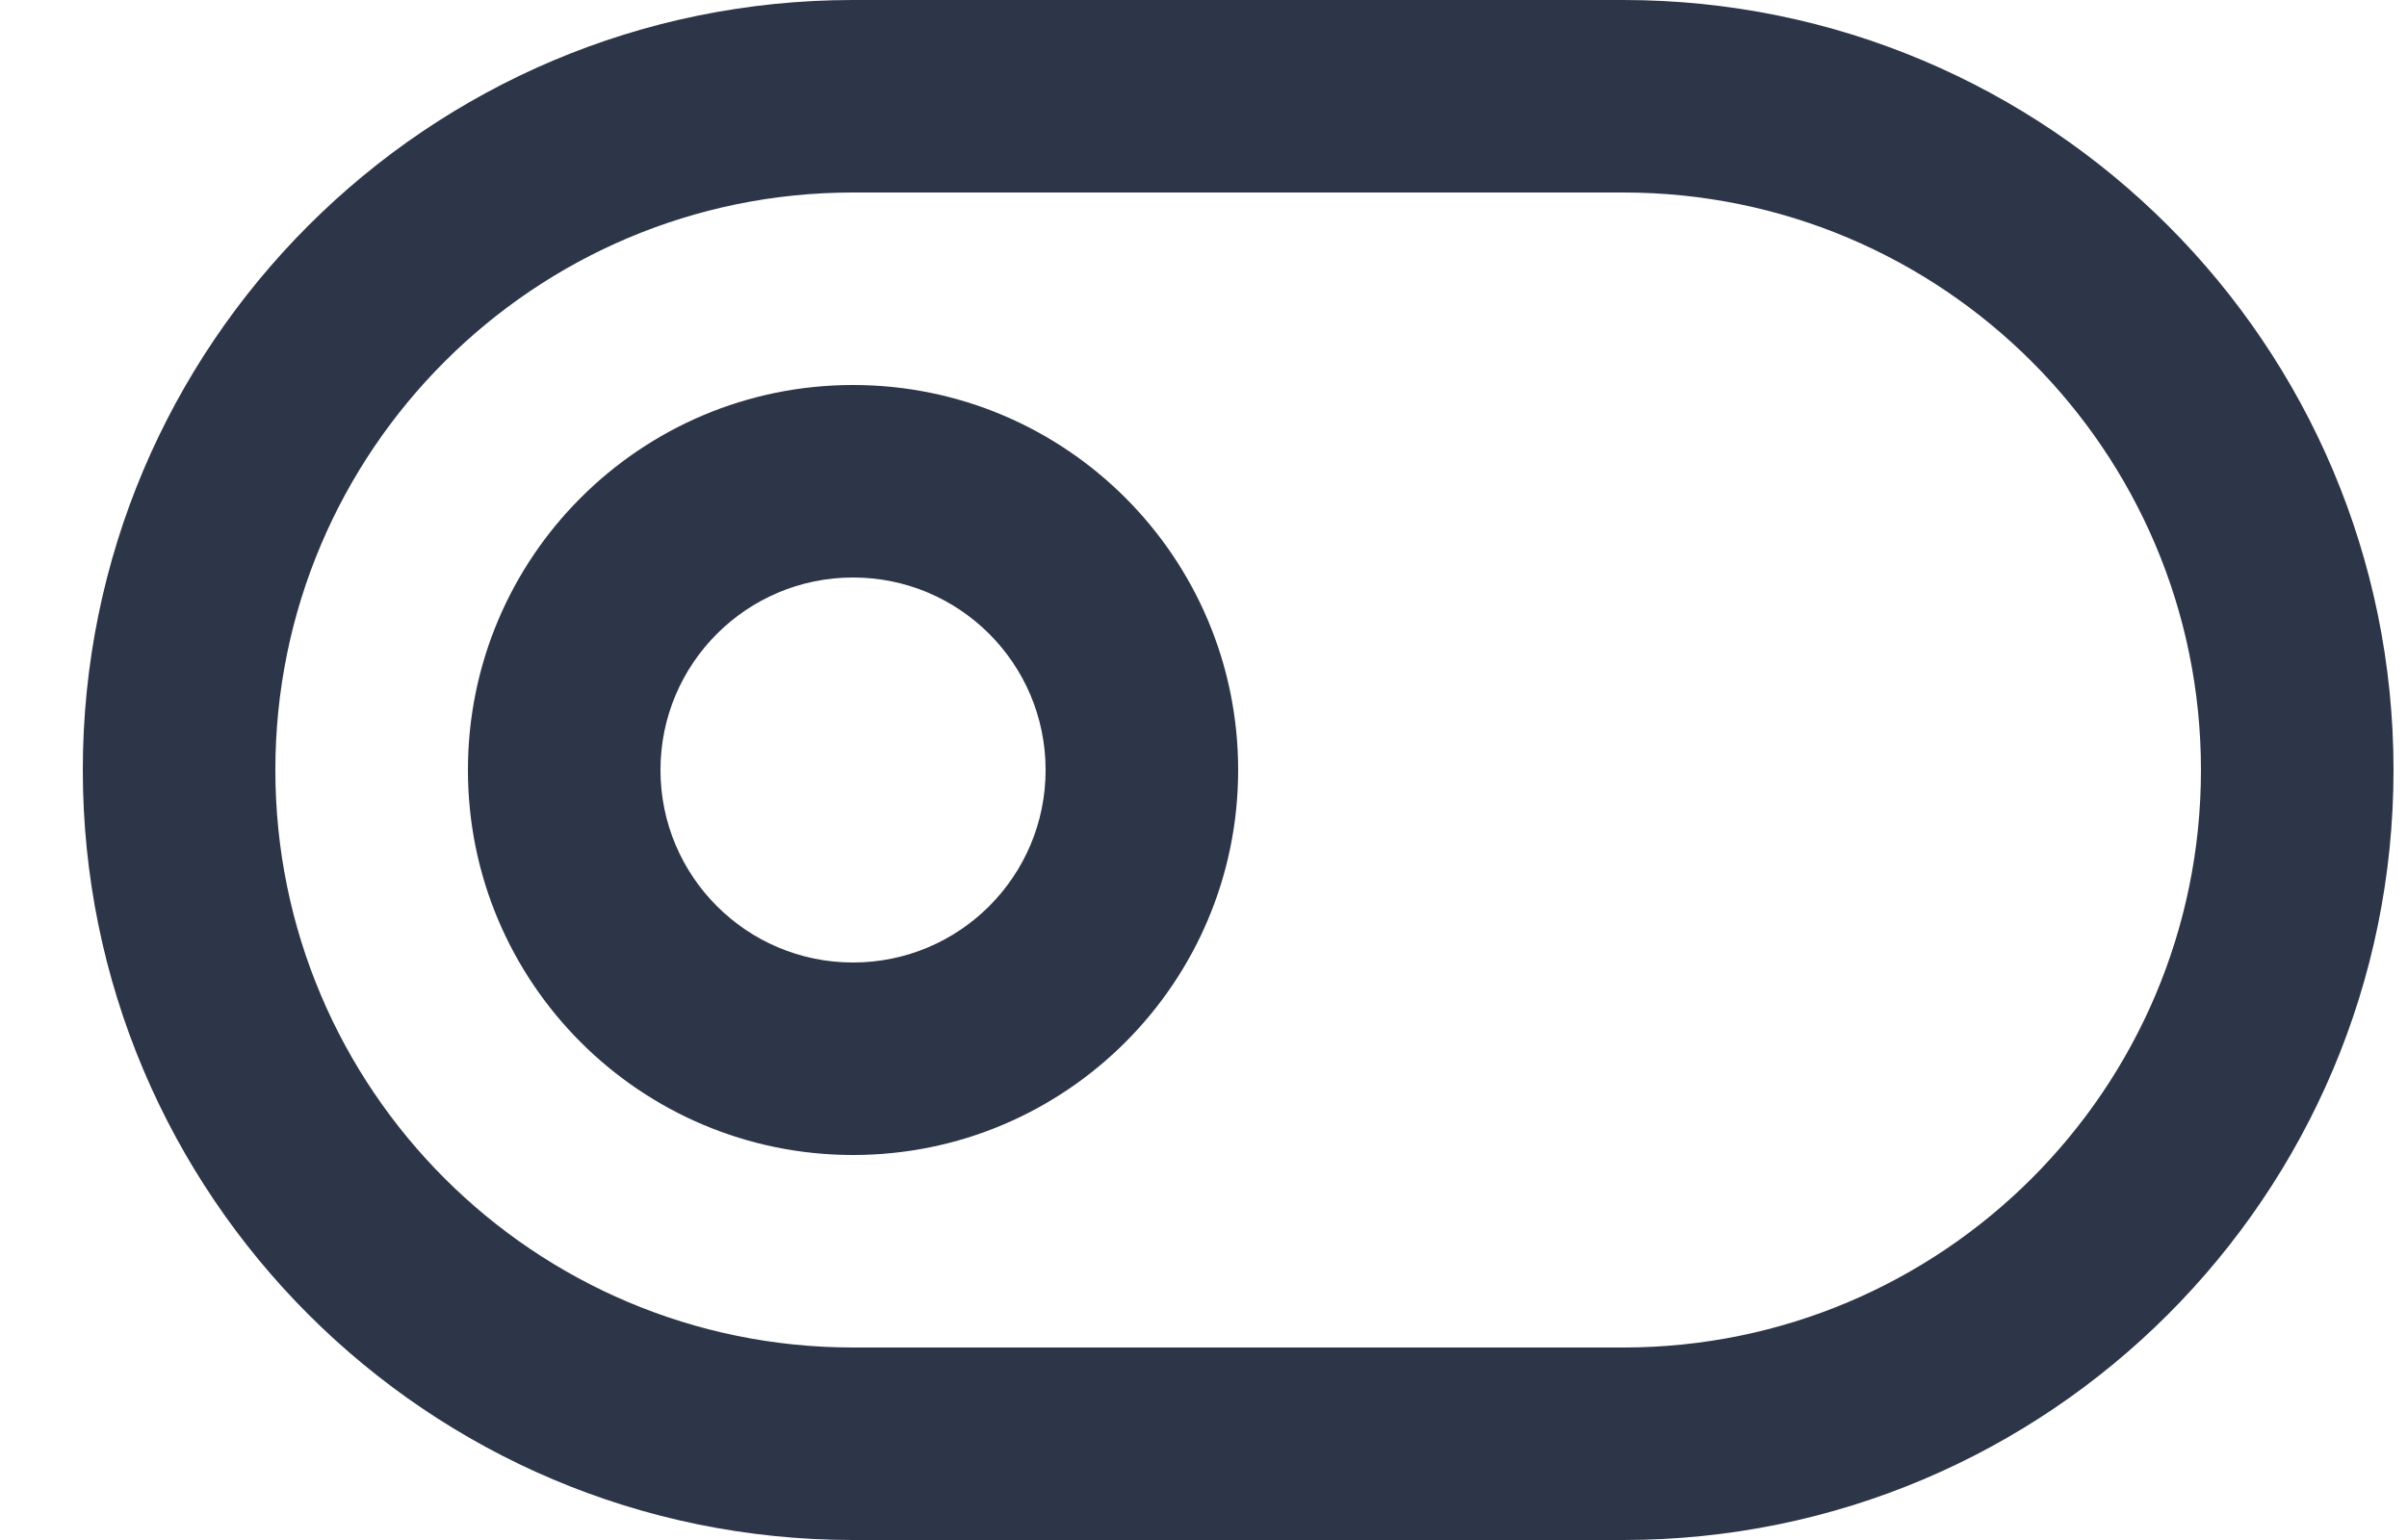
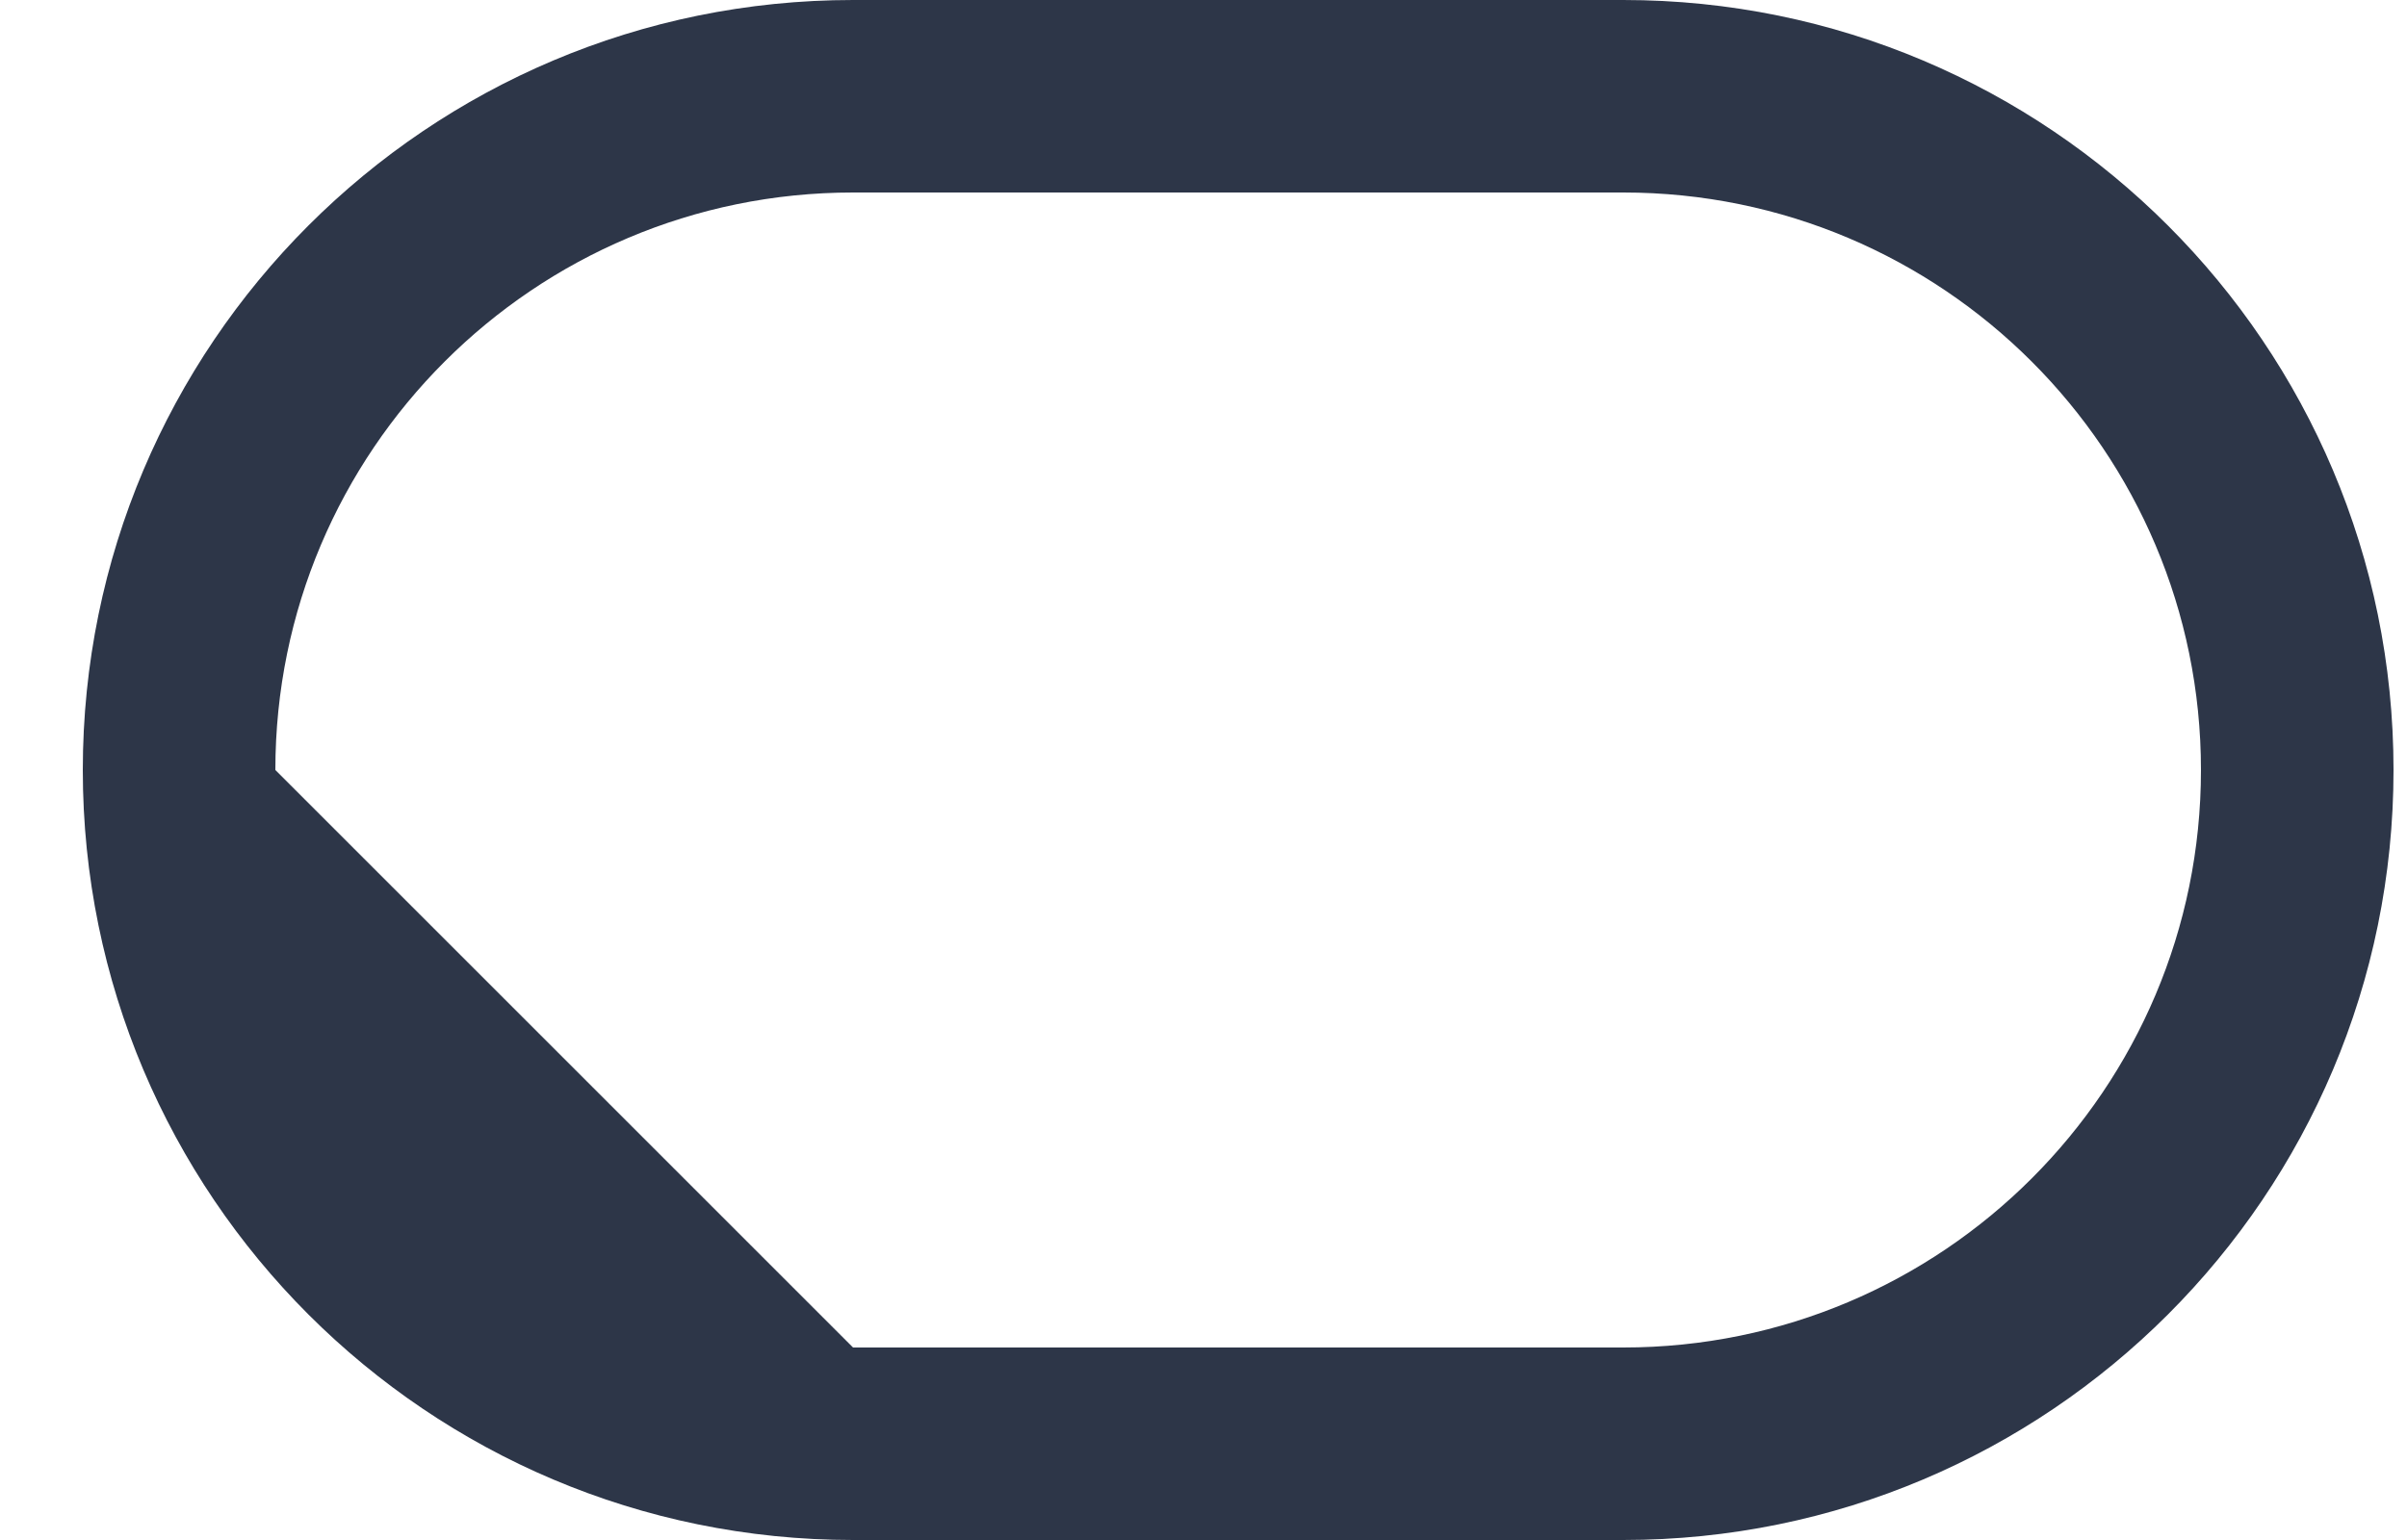
<svg xmlns="http://www.w3.org/2000/svg" width="25" height="16" viewBox="0 0 25 16" fill="none">
-   <path fill-rule="evenodd" clip-rule="evenodd" d="M8.86 4C6.651 4 4.86 5.791 4.86 8C4.86 10.209 6.651 12 8.86 12C11.069 12 12.86 10.209 12.86 8C12.86 5.791 11.069 4 8.86 4ZM6.86 8C6.86 6.895 7.756 6 8.86 6C9.965 6 10.86 6.895 10.86 8C10.86 9.105 9.965 10 8.86 10C7.756 10 6.86 9.105 6.86 8Z" fill="#2D3648" />
-   <path fill-rule="evenodd" clip-rule="evenodd" d="M8.86 0C4.442 0 0.86 3.582 0.86 8C0.86 12.418 4.442 16 8.86 16H16.86C21.279 16 24.86 12.418 24.86 8C24.86 3.582 21.279 0 16.86 0H8.86ZM2.86 8C2.86 4.686 5.547 2 8.86 2H16.86C20.174 2 22.86 4.686 22.86 8C22.86 11.314 20.174 14 16.86 14H8.86C5.547 14 2.86 11.314 2.86 8Z" fill="#2D3648" />
+   <path fill-rule="evenodd" clip-rule="evenodd" d="M8.86 0C4.442 0 0.86 3.582 0.86 8C0.86 12.418 4.442 16 8.86 16H16.86C21.279 16 24.86 12.418 24.86 8C24.86 3.582 21.279 0 16.86 0H8.86ZM2.86 8C2.86 4.686 5.547 2 8.86 2H16.86C20.174 2 22.86 4.686 22.86 8C22.86 11.314 20.174 14 16.86 14H8.86Z" fill="#2D3648" />
</svg>